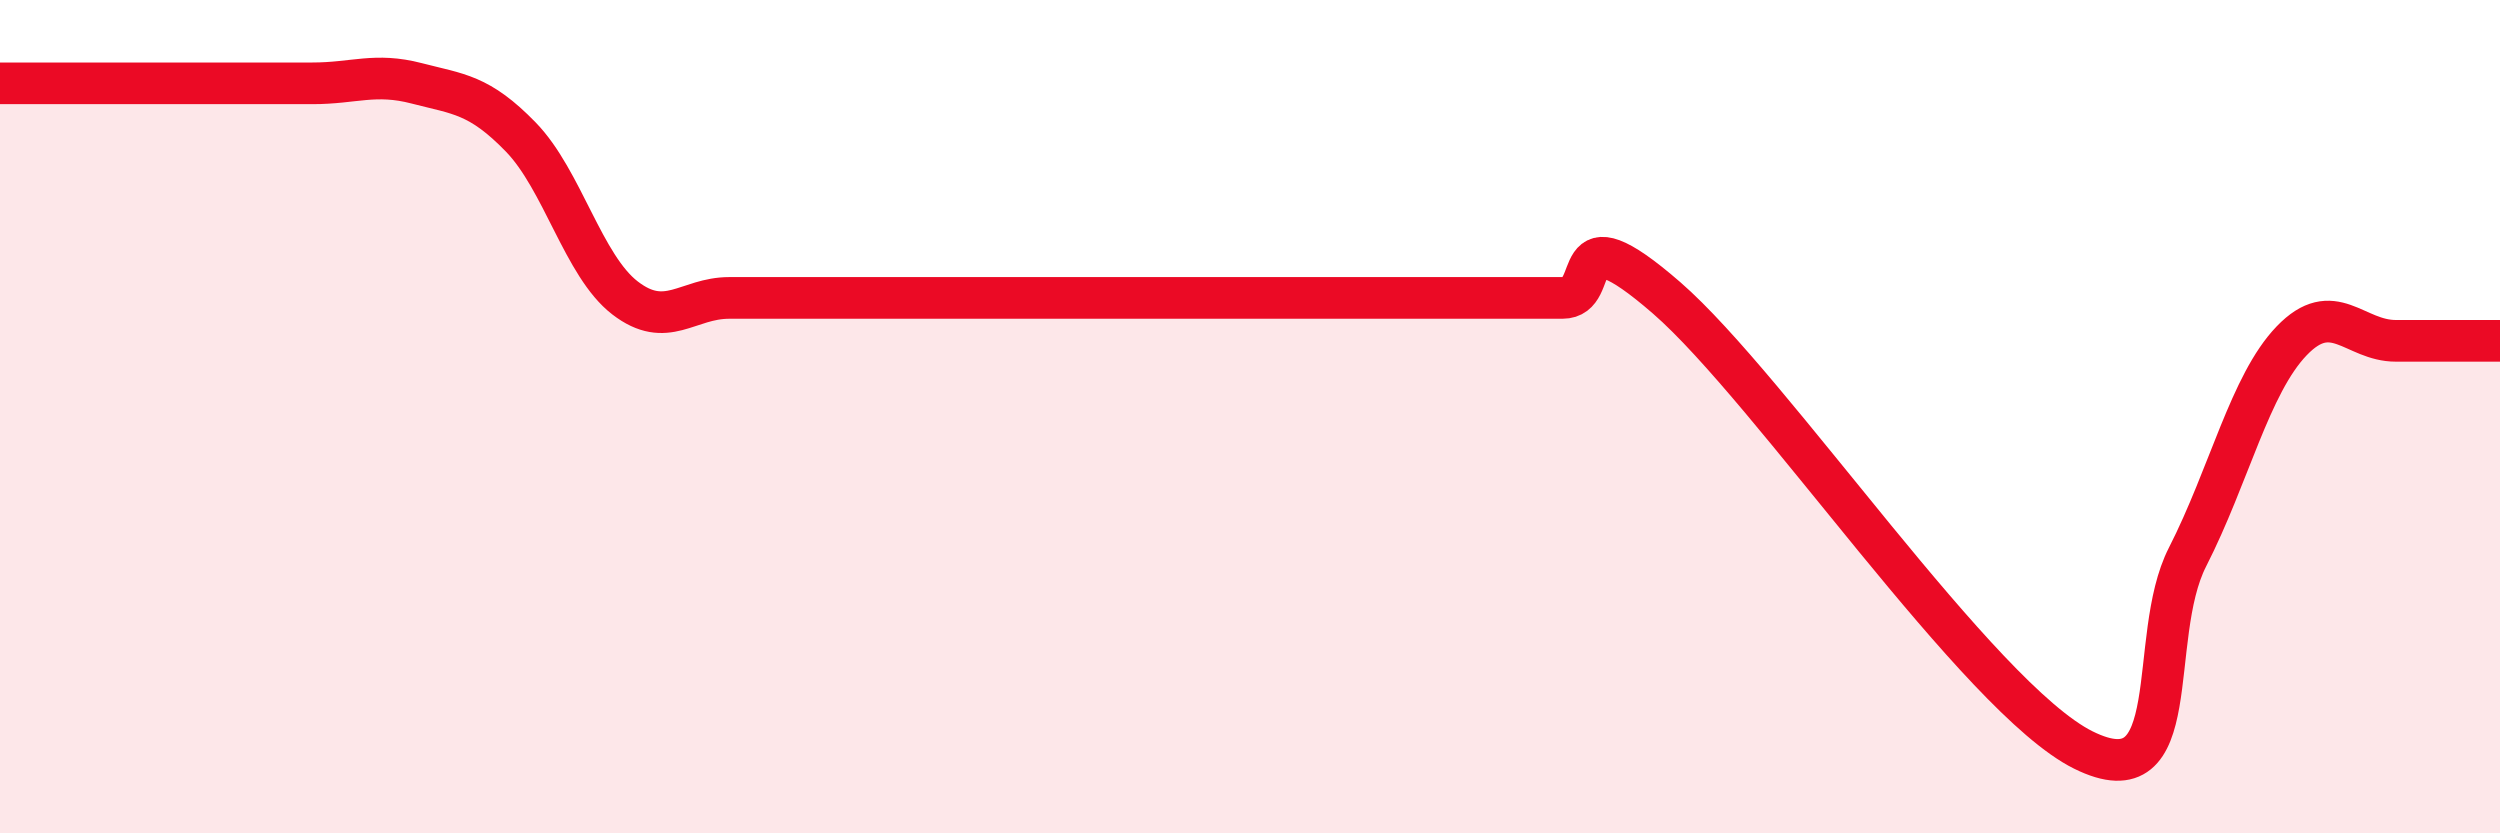
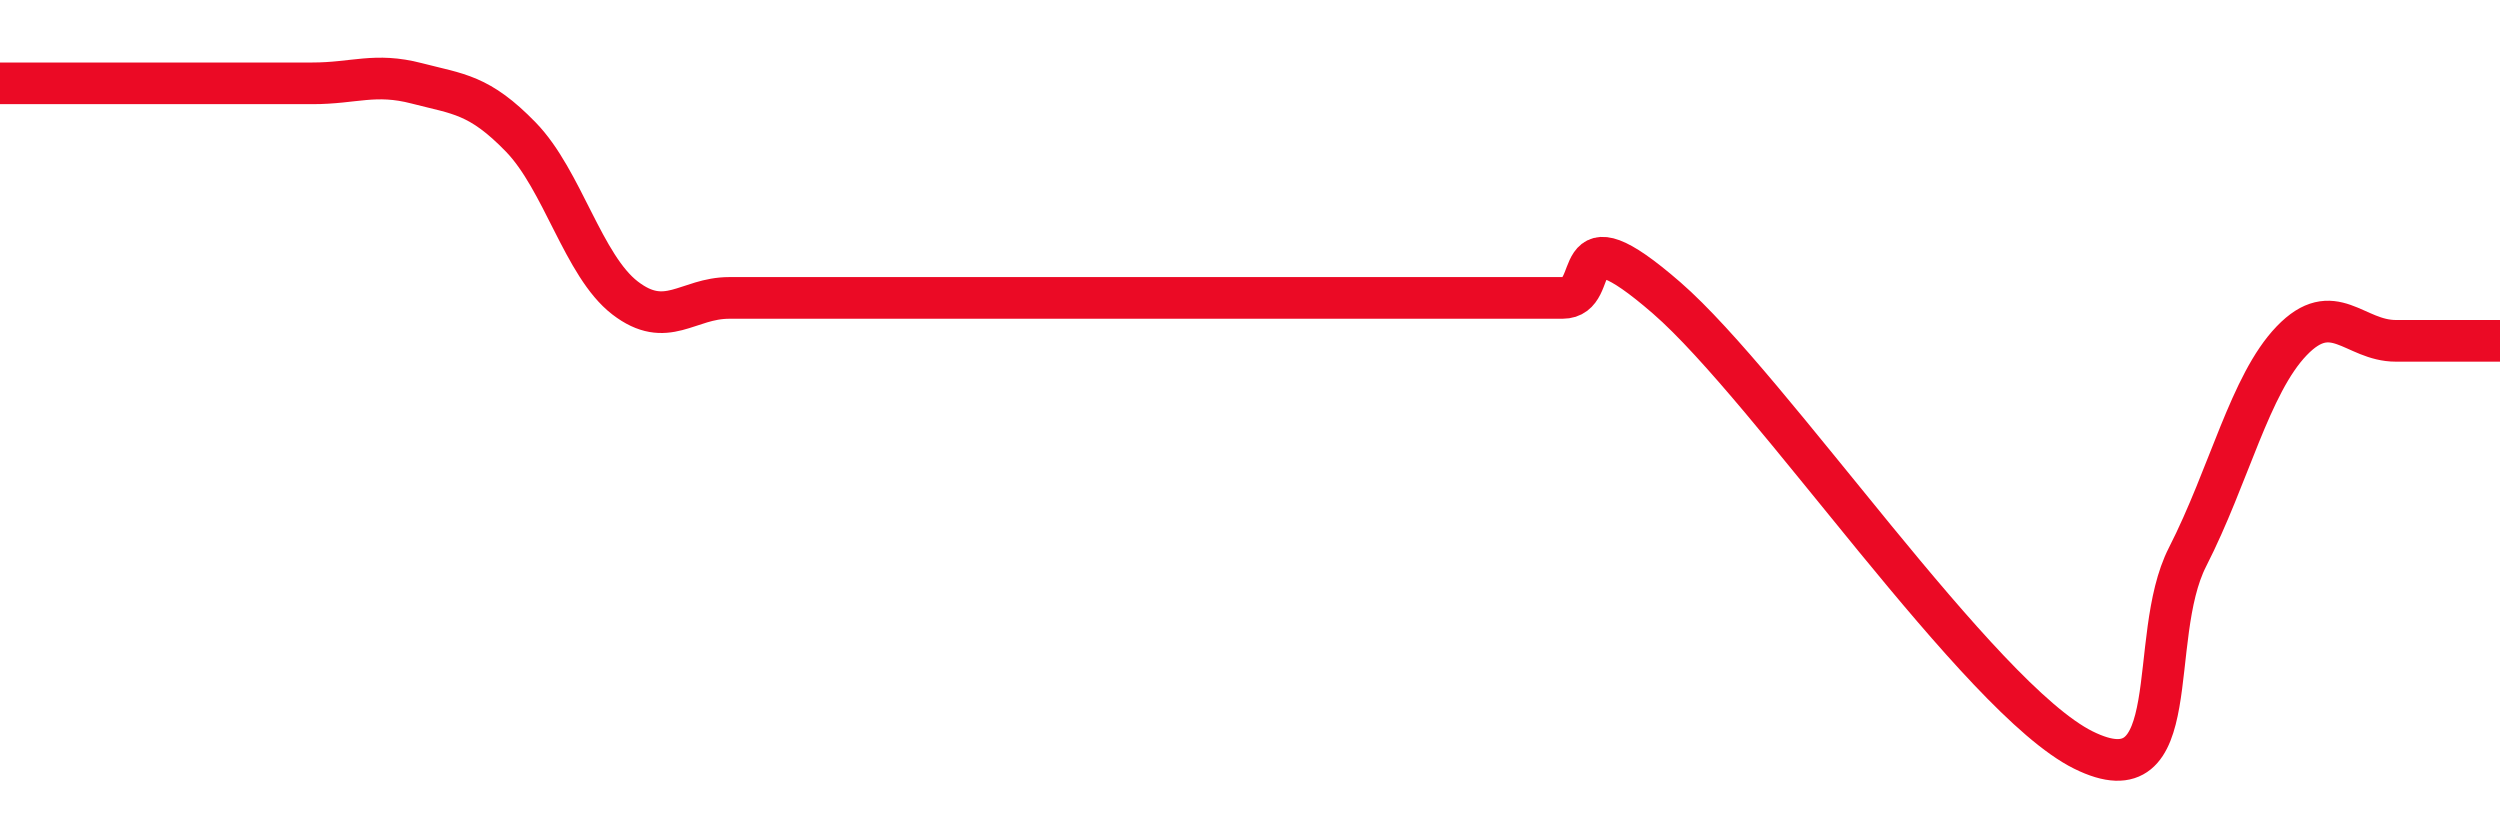
<svg xmlns="http://www.w3.org/2000/svg" width="60" height="20" viewBox="0 0 60 20">
-   <path d="M 0,2 C 0.5,2 1.5,2 2.5,2 C 3.5,2 4,2 5,2 C 6,2 6.5,2 7.5,2 C 8.5,2 9,1.74 10,2 C 11,2.26 11.5,2.26 12.5,3.29 C 13.5,4.32 14,6.38 15,7.15 C 16,7.92 16.5,7.15 17.5,7.15 C 18.5,7.15 19,7.15 20,7.15 C 21,7.15 21.5,7.15 22.5,7.15 C 23.5,7.15 24,7.15 25,7.15 C 26,7.15 26.5,7.15 27.5,7.15 C 28.5,7.15 29,7.15 30,7.15 C 31,7.15 31.5,7.15 32.5,7.15 C 33.5,7.15 34,7.15 35,7.15 C 36,7.15 36.5,7.15 37.5,7.15 C 38.5,7.15 37.5,4.98 40,7.15 C 42.5,9.32 47.5,16.76 50,18 C 52.5,19.24 51.5,15.33 52.5,13.37 C 53.5,11.41 54,9.22 55,8.18 C 56,7.14 56.5,8.18 57.5,8.18 C 58.5,8.18 59.5,8.18 60,8.18L60 20L0 20Z" fill="#EB0A25" opacity="0.1" stroke-linecap="round" stroke-linejoin="round" />
  <path d="M 0,2 C 0.5,2 1.5,2 2.5,2 C 3.5,2 4,2 5,2 C 6,2 6.5,2 7.5,2 C 8.5,2 9,1.74 10,2 C 11,2.26 11.5,2.26 12.5,3.29 C 13.5,4.32 14,6.38 15,7.15 C 16,7.92 16.5,7.15 17.5,7.15 C 18.5,7.15 19,7.15 20,7.15 C 21,7.15 21.5,7.15 22.5,7.15 C 23.5,7.15 24,7.15 25,7.15 C 26,7.15 26.5,7.15 27.5,7.15 C 28.5,7.15 29,7.15 30,7.15 C 31,7.15 31.5,7.15 32.5,7.15 C 33.5,7.15 34,7.15 35,7.15 C 36,7.15 36.5,7.15 37.5,7.15 C 38.5,7.15 37.5,4.98 40,7.15 C 42.5,9.32 47.5,16.76 50,18 C 52.5,19.24 51.5,15.33 52.5,13.37 C 53.5,11.41 54,9.22 55,8.18 C 56,7.14 56.5,8.18 57.5,8.18 C 58.5,8.18 59.5,8.18 60,8.18" stroke="#EB0A25" stroke-width="1" fill="none" stroke-linecap="round" stroke-linejoin="round" />
</svg>